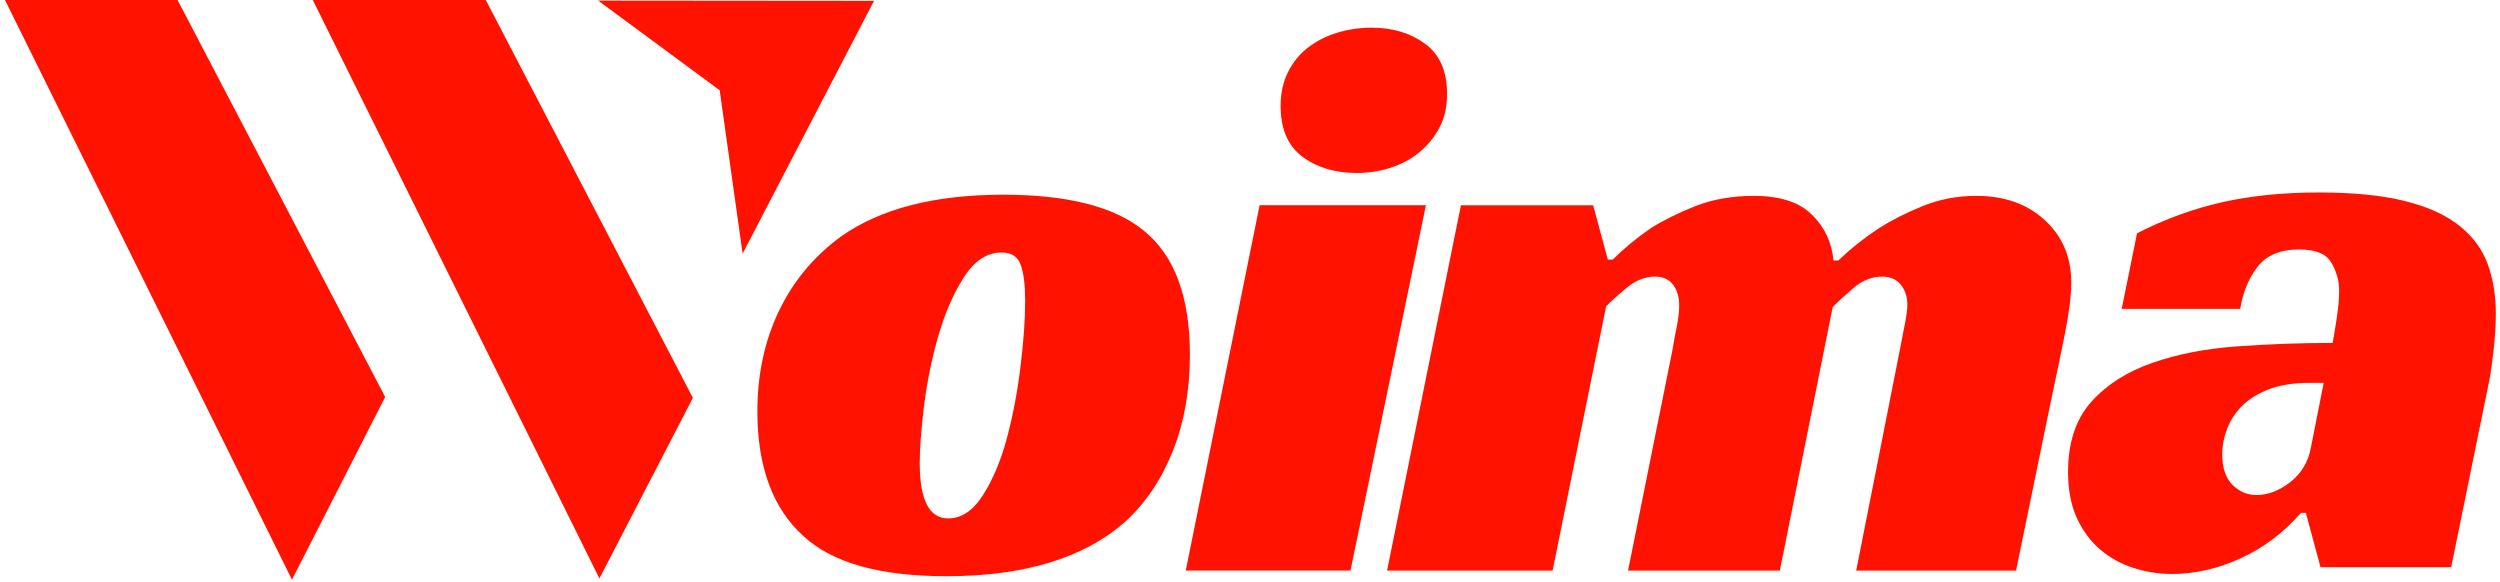
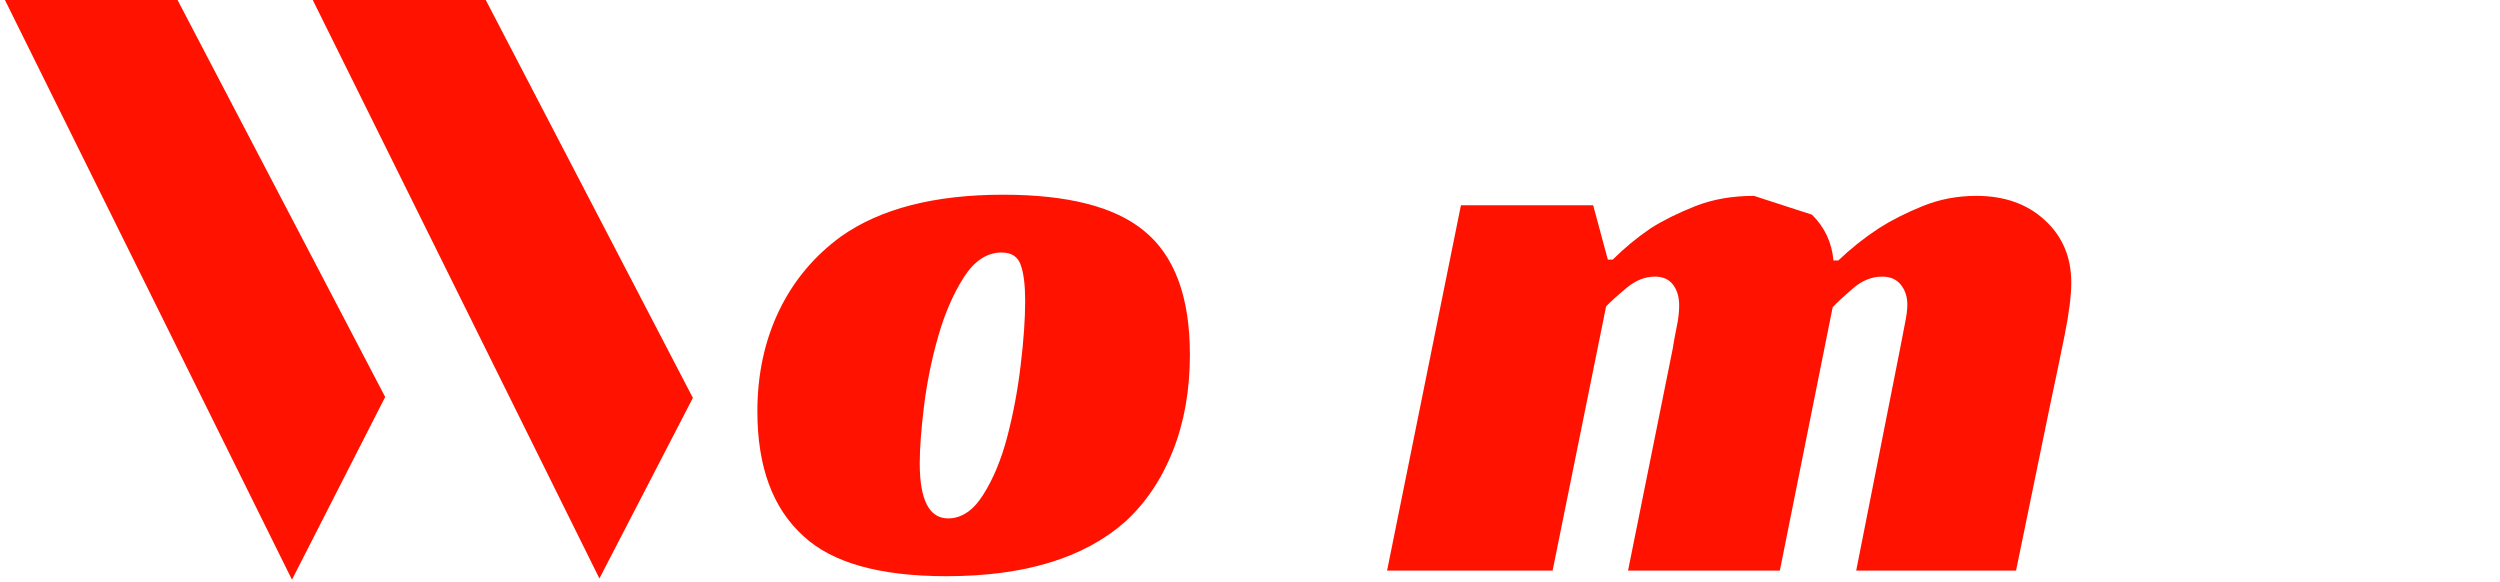
<svg xmlns="http://www.w3.org/2000/svg" version="1.1" viewBox="0.0 0.0 537.58 125.249" fill="none" stroke="none" stroke-linecap="square" stroke-miterlimit="10">
  <clipPath id="p.0">
    <path d="m0 0l537.58 0l0 125.249l-537.58 0l0 -125.249z" clip-rule="nonzero" />
  </clipPath>
  <g clip-path="url(#p.0)">
    <path fill="#000000" fill-opacity="0.0" d="m0 0l537.58 0l0 125.249l-537.58 0z" fill-rule="evenodd" />
    <path fill="#ff1300" d="m215.386 54.296c2.102 0 3.466 0.882 4.091 2.646c0.644 1.764 0.966 4.351 0.966 7.76c0 3.905 -0.322 8.514 -0.966 13.826c-0.625 5.293 -1.581 10.407 -2.869 15.342c-1.288 4.916 -3.011 9.079 -5.17 12.488c-2.14 3.409 -4.659 5.114 -7.556 5.114c-4.072 0 -6.108 -3.955 -6.108 -11.864c0 -3.172 0.312 -7.314 0.937 -12.428c0.644 -5.114 1.667 -10.099 3.068 -14.956c1.401 -4.876 3.229 -9.079 5.483 -12.607c2.273 -3.548 4.981 -5.322 8.125 -5.322zm0.341 -12.428c-14.772 0 -26.4 2.993 -34.885 8.979c-5.833 4.262 -10.293 9.624 -13.38 16.086c-3.068 6.442 -4.602 13.618 -4.602 21.527c0 11.933 3.314 20.883 9.943 26.849c6.174 5.729 16.41 8.593 30.709 8.593c16.761 0 29.563 -3.895 38.407 -11.685c4.413 -4.024 7.841 -9.108 10.284 -15.253c2.443 -6.145 3.665 -13.053 3.665 -20.724c0 -12.428 -3.314 -21.319 -9.943 -26.671c-6.288 -5.134 -16.353 -7.701 -30.197 -7.701z" fill-rule="evenodd" />
-     <path fill="#ff1300" d="m377.154 42.118c-4.659 0 -8.854 0.733 -12.585 2.2c-3.712 1.467 -6.913 3.053 -9.602 4.757c-3.011 2.061 -5.738 4.311 -8.181 6.749l-1.051 0l-3.153 -11.685l-28.436 0l-15.88 78.555l35.595 0l11.505 -56.82c1.061 -1.09 2.547 -2.428 4.46 -4.014c1.913 -1.586 3.92 -2.379 6.022 -2.379c1.742 0 3.049 0.585 3.92 1.754c0.871 1.15 1.307 2.636 1.307 4.46c0 1.348 -0.17 2.844 -0.511 4.49c-0.341 1.645 -0.634 3.251 -0.881 4.817l-9.602 47.692l32.64 0l11.363 -56.642c1.042 -1.09 2.519 -2.458 4.432 -4.103c1.932 -1.645 3.996 -2.468 6.193 -2.468c1.761 0 3.106 0.585 4.034 1.754c0.928 1.15 1.392 2.577 1.392 4.282c0 1.09 -0.18 2.488 -0.54 4.192c-0.341 1.705 -0.682 3.469 -1.023 5.293l-9.431 47.692l34.373 0l7.329 -35.62c1.174 -5.491 2.225 -10.545 3.153 -15.164c0.928 -4.638 1.392 -8.355 1.392 -11.15c0 -5.471 -1.894 -9.941 -5.682 -13.41c-3.769 -3.489 -8.683 -5.233 -14.744 -5.233c-4.072 0 -7.916 0.733 -11.534 2.2c-3.598 1.467 -6.733 3.053 -9.403 4.757c-3.144 2.061 -6.051 4.371 -8.721 6.928l-1.051 0c-0.36 -3.885 -1.903 -7.166 -4.63 -9.842c-2.727 -2.696 -6.884 -4.044 -12.471 -4.044z" fill-rule="evenodd" />
-     <path fill="#ff1300" d="m499.669 82.33l-2.784 14.064c-0.587 3.033 -2.074 5.471 -4.46 7.314c-2.367 1.824 -4.772 2.735 -7.216 2.735c-1.989 0 -3.712 -0.733 -5.17 -2.2c-1.458 -1.467 -2.187 -3.657 -2.187 -6.571c0 -1.824 0.35 -3.647 1.051 -5.471c0.701 -1.843 1.78 -3.489 3.238 -4.936c1.458 -1.467 3.381 -2.656 5.767 -3.568c2.386 -0.912 5.265 -1.368 8.636 -1.368zm-1.023 -40.943c-7.689 0 -14.649 0.704 -20.88 2.111c-6.212 1.407 -12.291 3.627 -18.238 6.66l-3.295 16.264l25.482 0c0.568 -3.528 1.809 -6.541 3.721 -9.039c1.932 -2.498 4.933 -3.746 9.005 -3.746c3.485 0 5.776 0.951 6.875 2.854c1.117 1.883 1.676 3.915 1.676 6.095c0 1.705 -0.18 3.687 -0.54 5.947c-0.341 2.26 -0.625 3.994 -0.852 5.203c-6.856 0 -13.693 0.248 -20.51 0.743c-6.799 0.476 -12.907 1.665 -18.323 3.568c-5.416 1.883 -9.782 4.678 -13.096 8.385c-3.314 3.707 -4.971 8.732 -4.971 15.075c0 3.885 0.644 7.205 1.932 9.961c1.269 2.735 2.945 4.985 5.028 6.749c2.102 1.764 4.488 3.072 7.159 3.925c2.689 0.852 5.435 1.279 8.238 1.279c4.886 0 9.801 -1.12 14.744 -3.36c4.943 -2.26 9.27 -5.52 12.982 -9.782l1.051 0l3.153 11.685l28.095 0l8.21 -40.199c0.341 -1.824 0.653 -4.073 0.937 -6.749c0.303 -2.676 0.455 -5.174 0.455 -7.493c0 -4.024 -0.587 -7.612 -1.761 -10.763c-1.155 -3.172 -3.191 -5.917 -6.108 -8.236c-2.898 -2.319 -6.789 -4.083 -11.676 -5.293c-4.886 -1.229 -11.051 -1.843 -18.493 -1.843z" fill-rule="evenodd" />
+     <path fill="#ff1300" d="m377.154 42.118c-4.659 0 -8.854 0.733 -12.585 2.2c-3.712 1.467 -6.913 3.053 -9.602 4.757c-3.011 2.061 -5.738 4.311 -8.181 6.749l-1.051 0l-3.153 -11.685l-28.436 0l-15.88 78.555l35.595 0l11.505 -56.82c1.061 -1.09 2.547 -2.428 4.46 -4.014c1.913 -1.586 3.92 -2.379 6.022 -2.379c1.742 0 3.049 0.585 3.92 1.754c0.871 1.15 1.307 2.636 1.307 4.46c0 1.348 -0.17 2.844 -0.511 4.49c-0.341 1.645 -0.634 3.251 -0.881 4.817l-9.602 47.692l32.64 0l11.363 -56.642c1.042 -1.09 2.519 -2.458 4.432 -4.103c1.932 -1.645 3.996 -2.468 6.193 -2.468c1.761 0 3.106 0.585 4.034 1.754c0.928 1.15 1.392 2.577 1.392 4.282c0 1.09 -0.18 2.488 -0.54 4.192c-0.341 1.705 -0.682 3.469 -1.023 5.293l-9.431 47.692l34.373 0l7.329 -35.62c1.174 -5.491 2.225 -10.545 3.153 -15.164c0.928 -4.638 1.392 -8.355 1.392 -11.15c0 -5.471 -1.894 -9.941 -5.682 -13.41c-3.769 -3.489 -8.683 -5.233 -14.744 -5.233c-4.072 0 -7.916 0.733 -11.534 2.2c-3.598 1.467 -6.733 3.053 -9.403 4.757c-3.144 2.061 -6.051 4.371 -8.721 6.928l-1.051 0c-0.36 -3.885 -1.903 -7.166 -4.63 -9.842z" fill-rule="evenodd" />
    <path fill="#ff1300" d="m38.061 -0.222l-37.162 -0.107l61.884 124.981l20.043 -39.287z" fill-rule="evenodd" />
    <path fill="#ff1300" d="m104.442 -0.029l-37.389 -0.376l61.839 124.799l20.099 -38.836z" fill-rule="evenodd" />
-     <path fill="#ff1300" d="m187.941 0.186l-59.324 -0.054l26.138 19.278l4.929 35.131z" fill-rule="evenodd" />
-     <path fill="#ff1300" d="m294.947 5.947c-2.576 0 -5.057 0.367 -7.443 1.1c-2.386 0.733 -4.479 1.804 -6.278 3.211c-1.799 1.388 -3.229 3.152 -4.29 5.293c-1.042 2.121 -1.562 4.519 -1.562 7.195c0 4.995 1.572 8.652 4.716 10.972c3.144 2.319 7.045 3.479 11.704 3.479c2.443 0 4.829 -0.367 7.159 -1.1c2.329 -0.733 4.394 -1.834 6.193 -3.3c1.799 -1.467 3.248 -3.231 4.346 -5.293c1.117 -2.061 1.676 -4.5 1.676 -7.314c0 -4.876 -1.572 -8.464 -4.716 -10.763c-3.144 -2.319 -6.979 -3.479 -11.505 -3.479zm-24.09 38.177l-15.88 78.555l35.424 0l16.221 -78.555z" fill-rule="evenodd" />
  </g>
</svg>